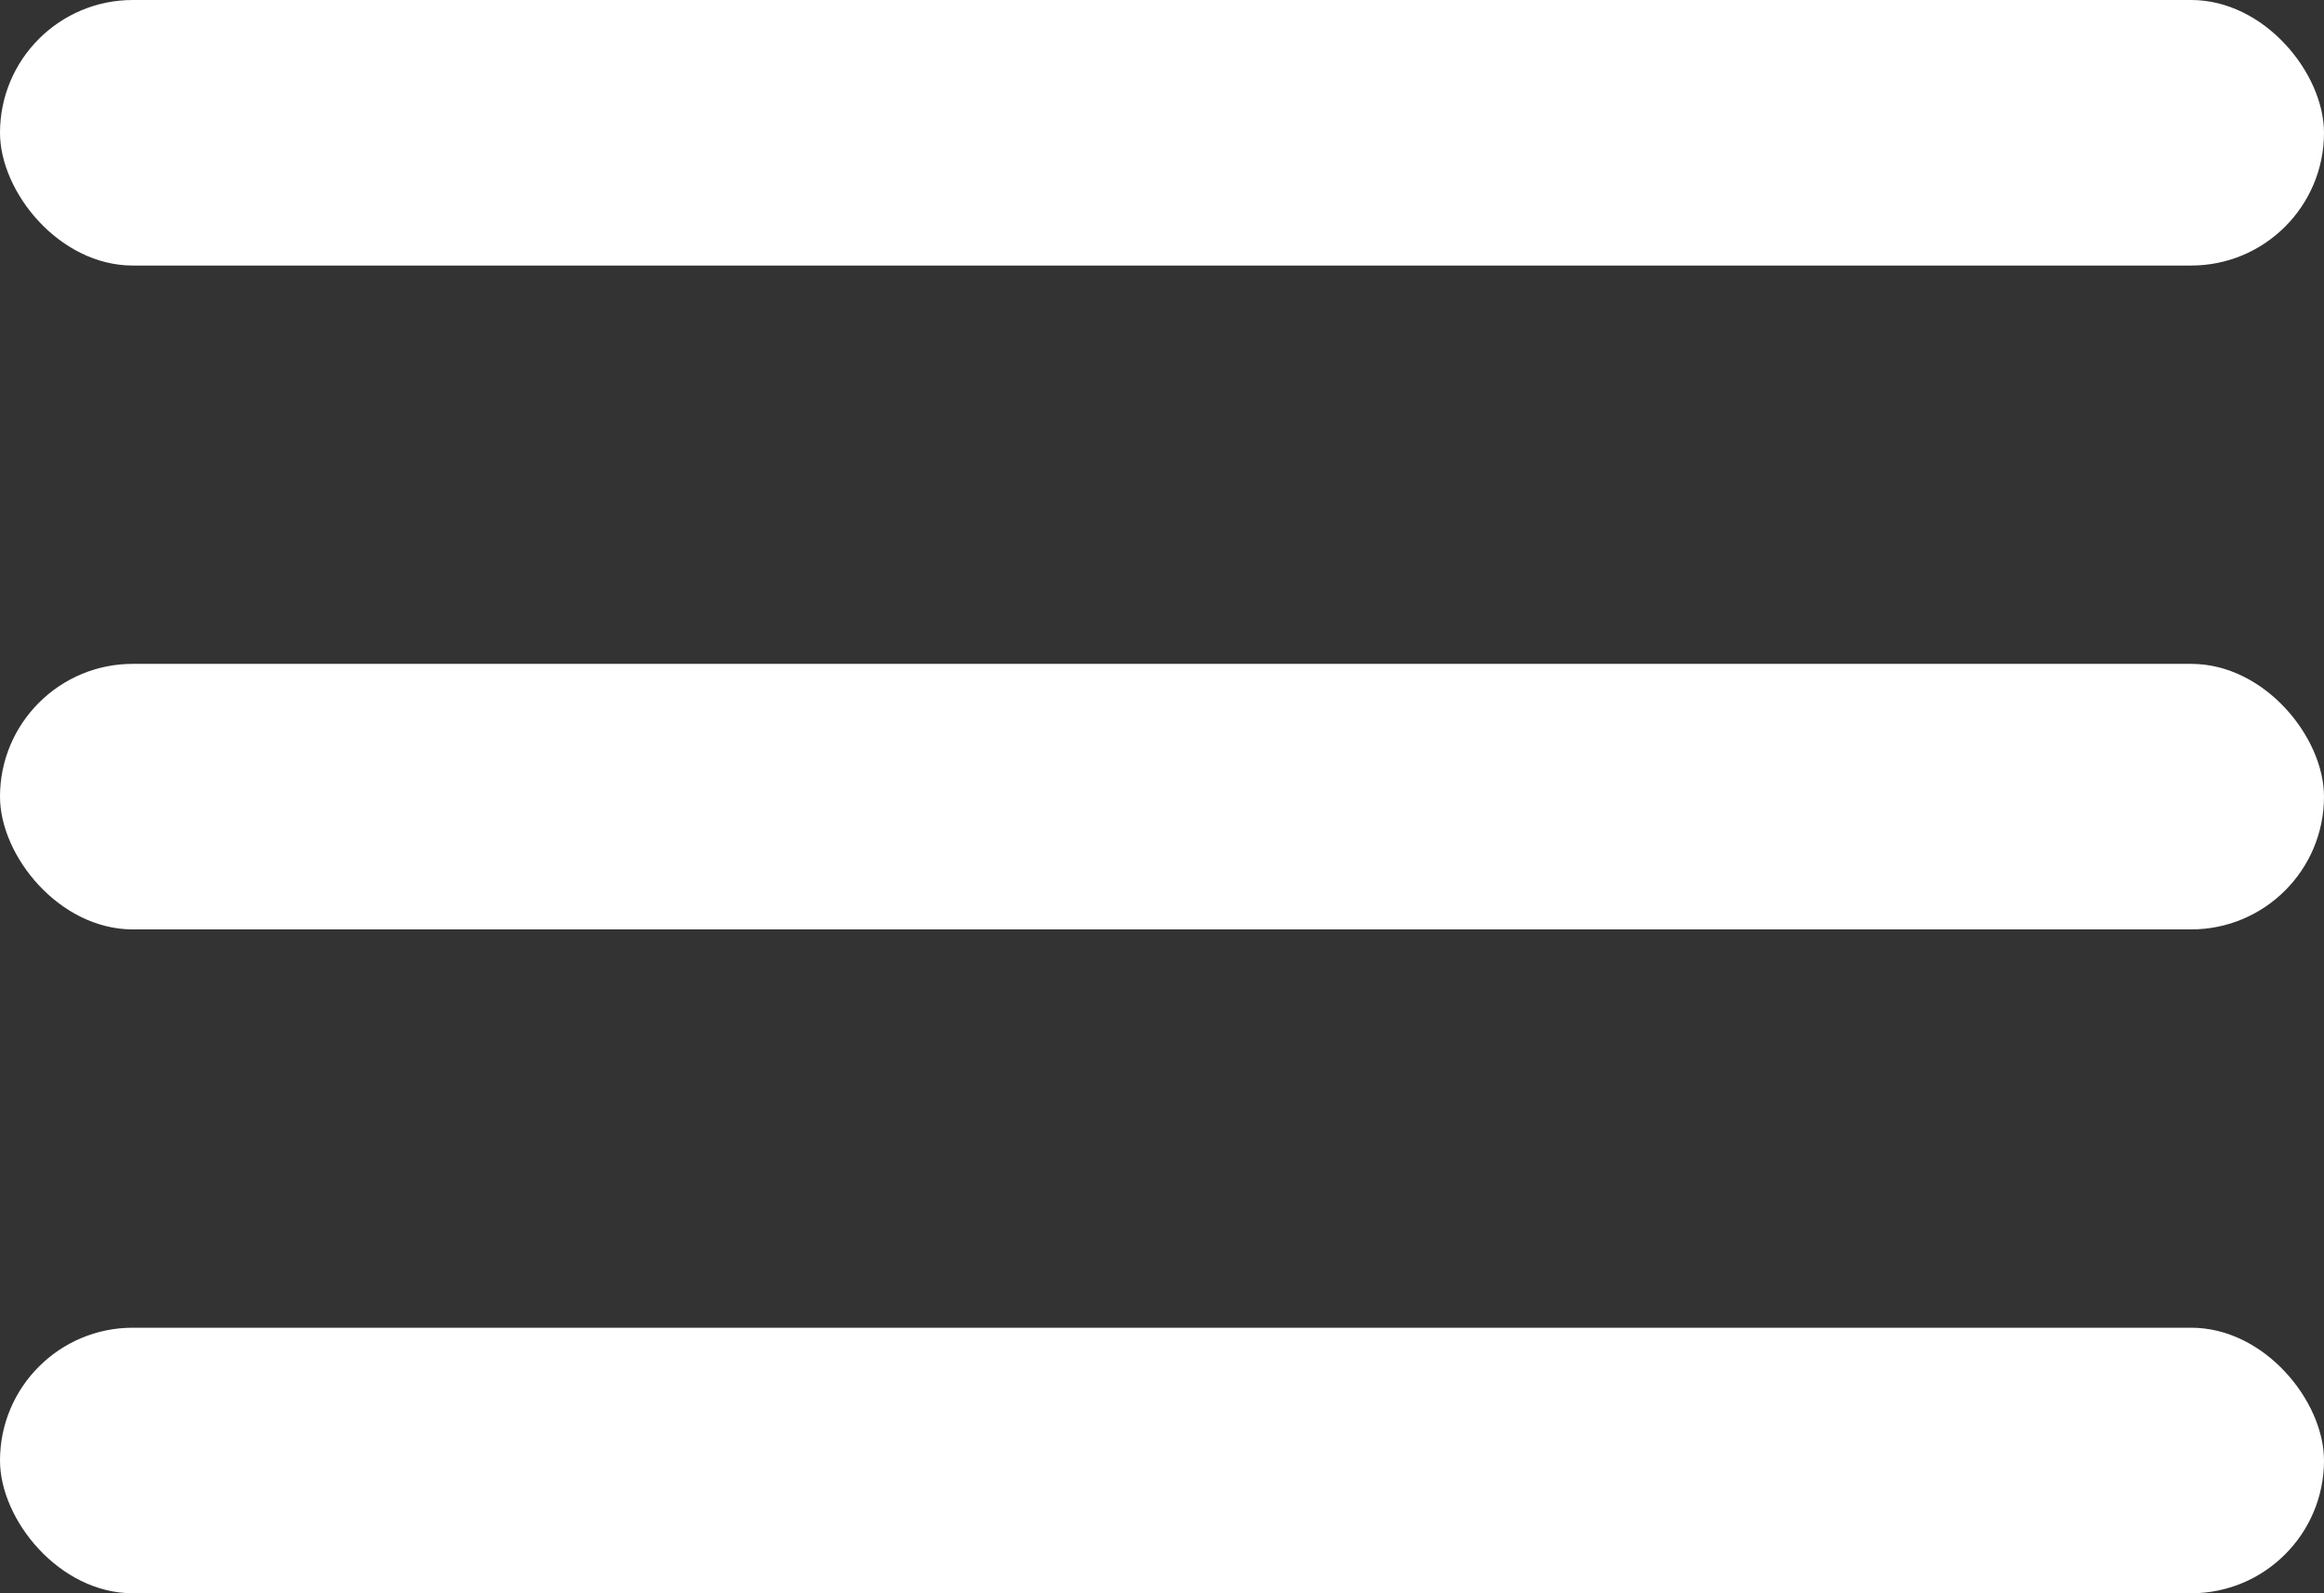
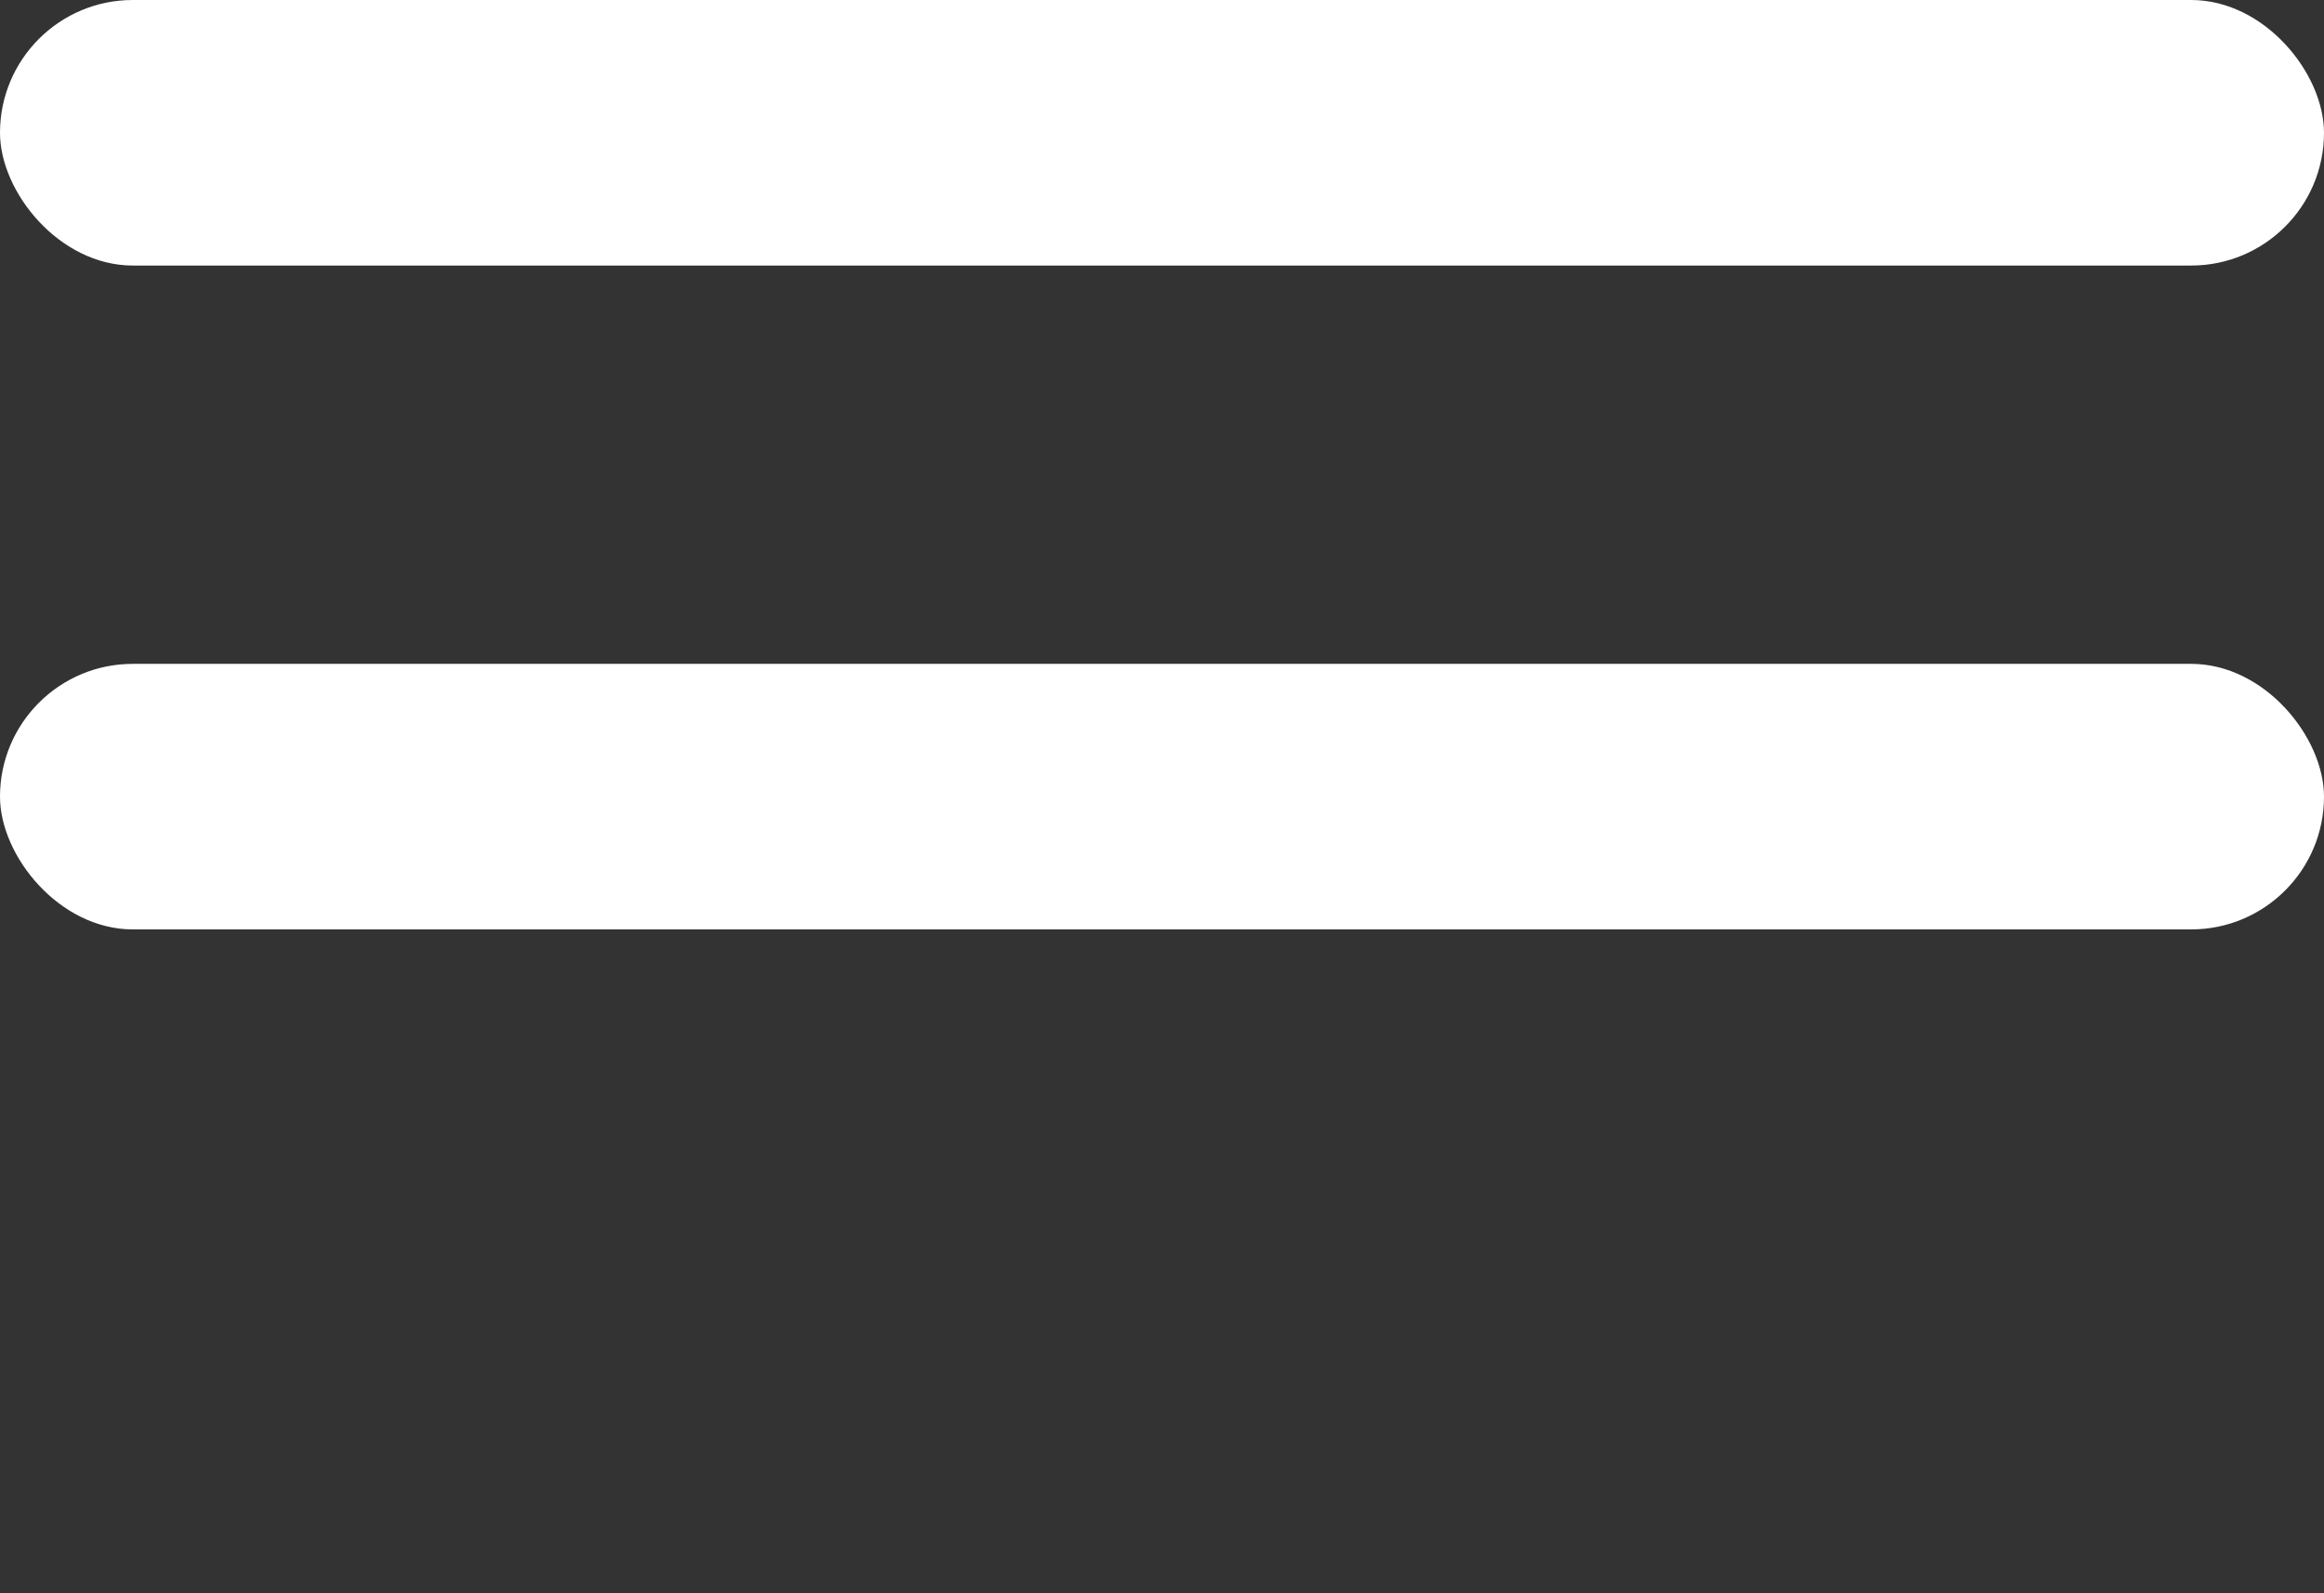
<svg xmlns="http://www.w3.org/2000/svg" width="35" height="24" viewBox="0 0 35 24">
  <rect x="0" y="0" width="35" height="24" fill="#333333" stroke="none" />
  <defs>
    <style>.a{fill:#fff;}</style>
  </defs>
  <g transform="translate(-342 -18)">
    <rect class="a" width="35" height="4" rx="2" transform="translate(342 28)" />
-     <rect class="a" width="35" height="4" rx="2" transform="translate(342 38)" />
    <rect class="a" width="35" height="4" rx="2" transform="translate(342 18)" />
  </g>
</svg>